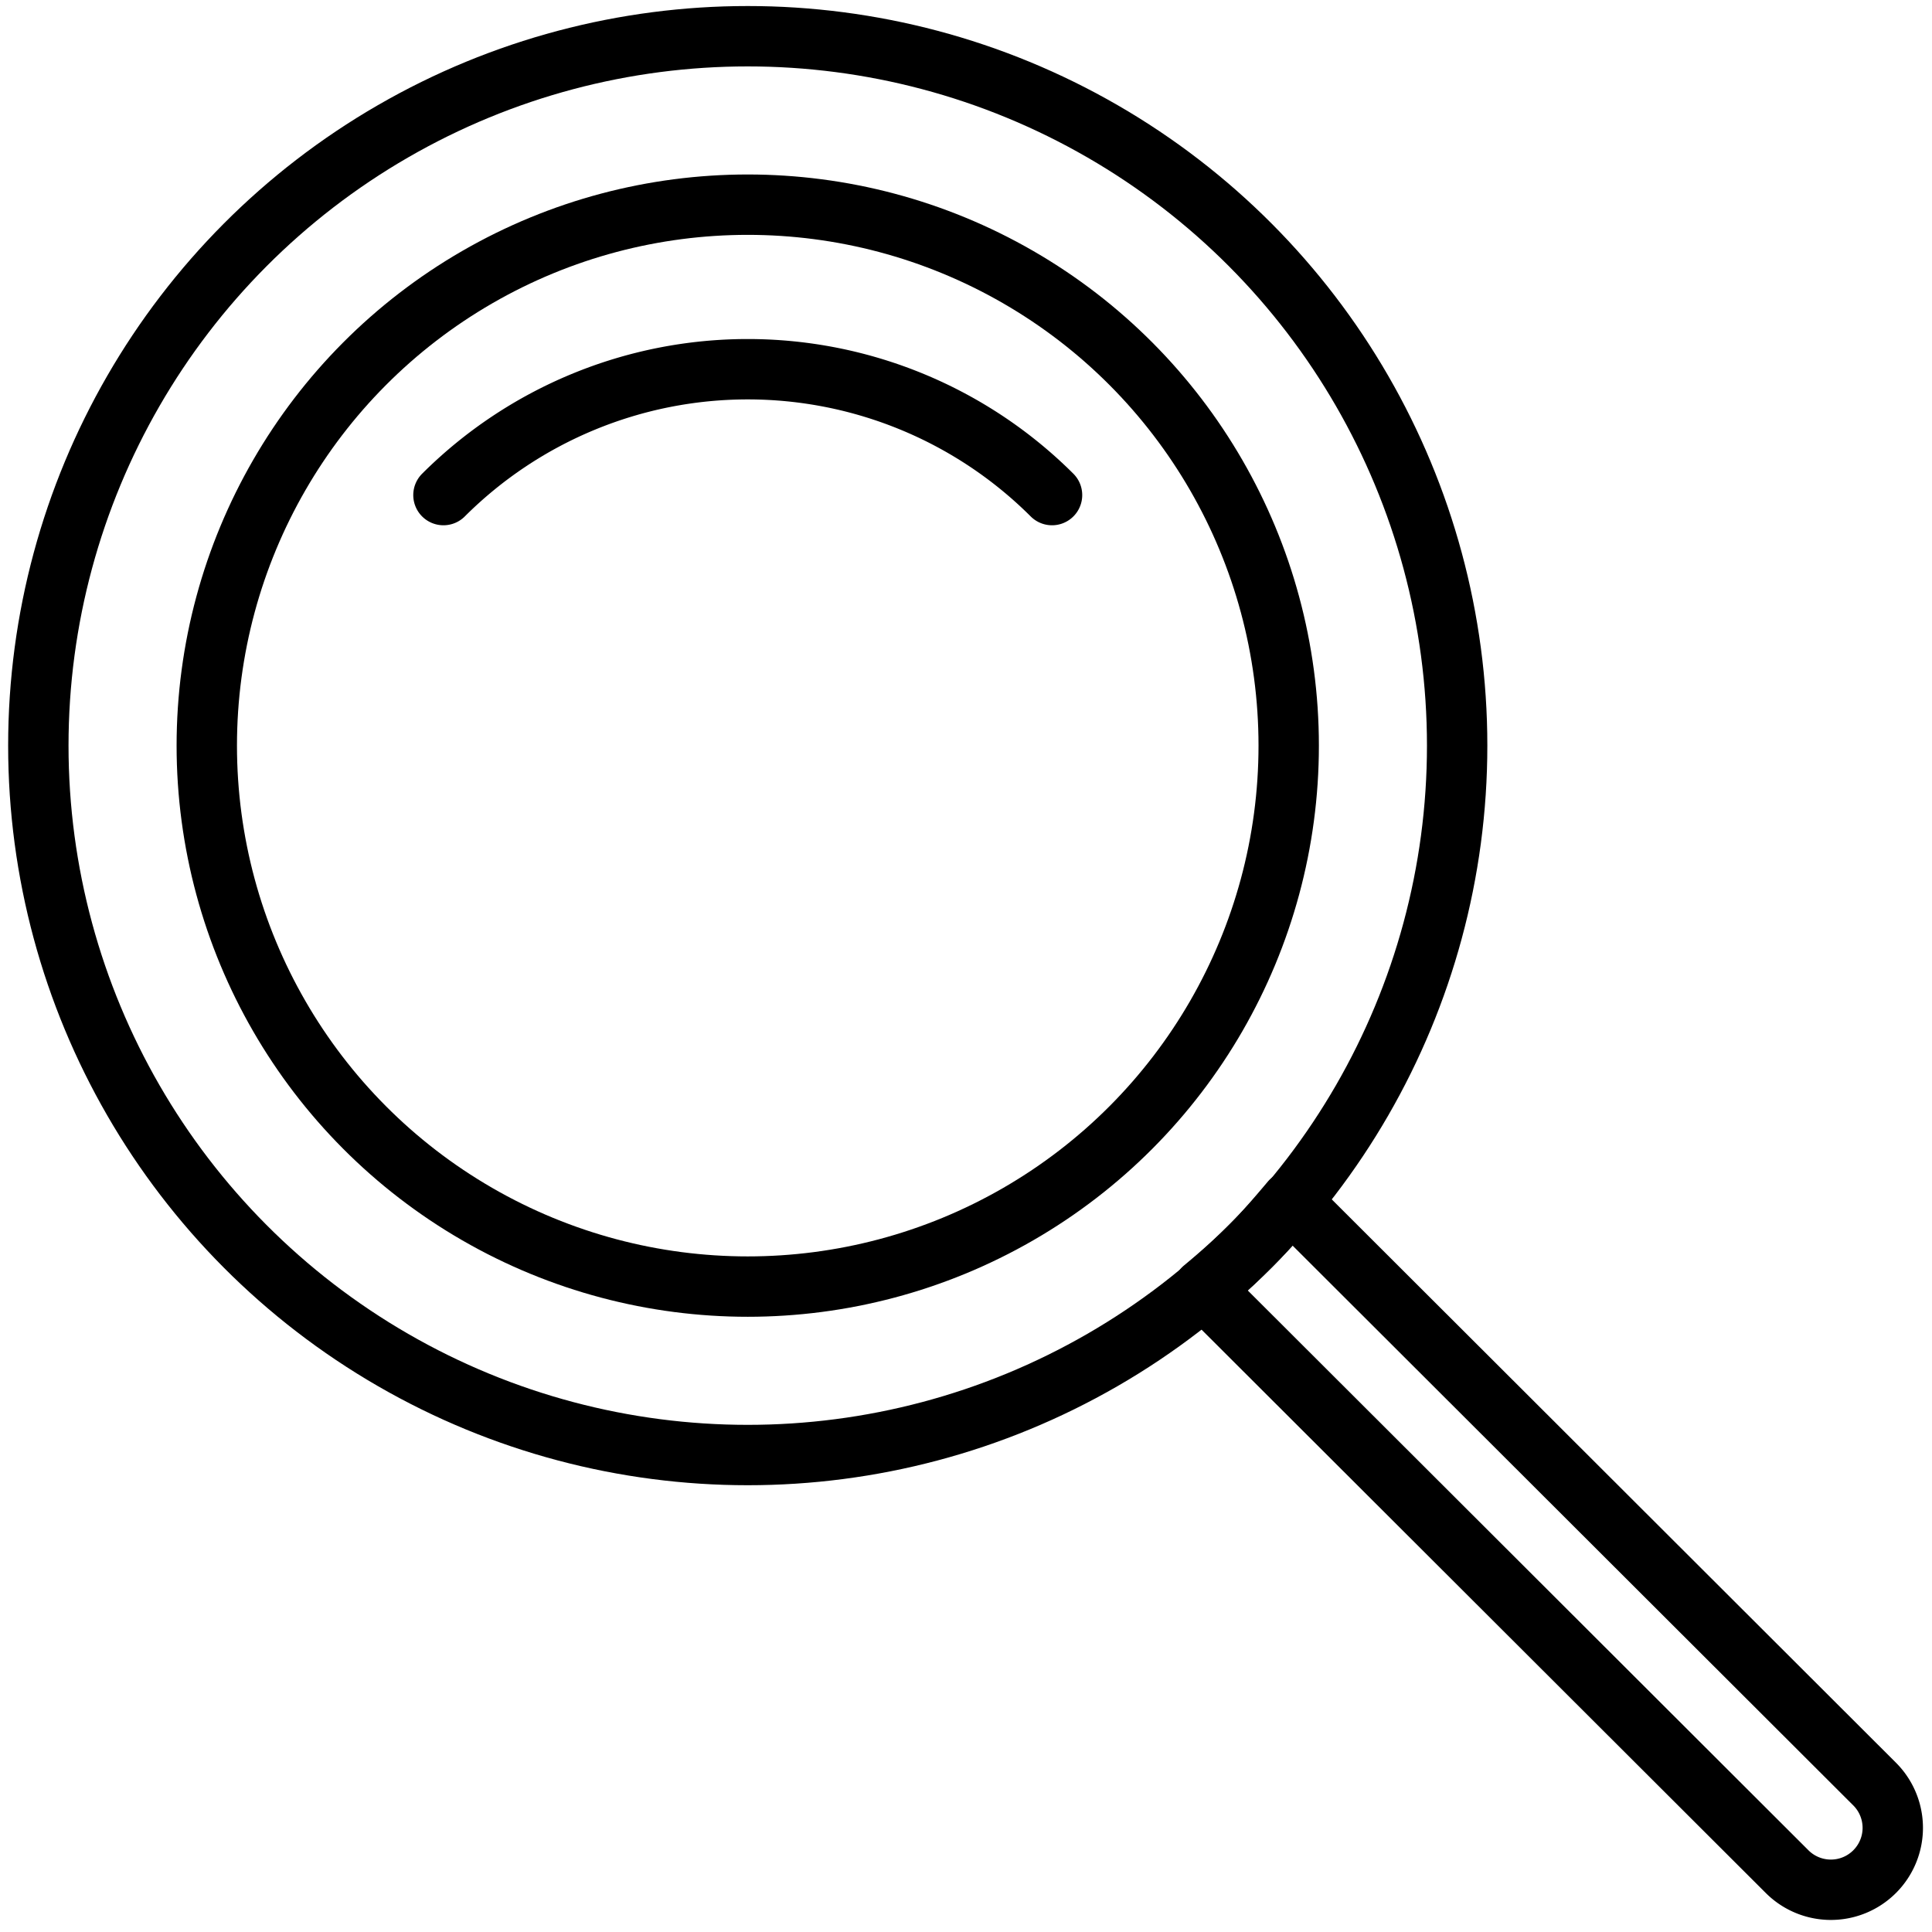
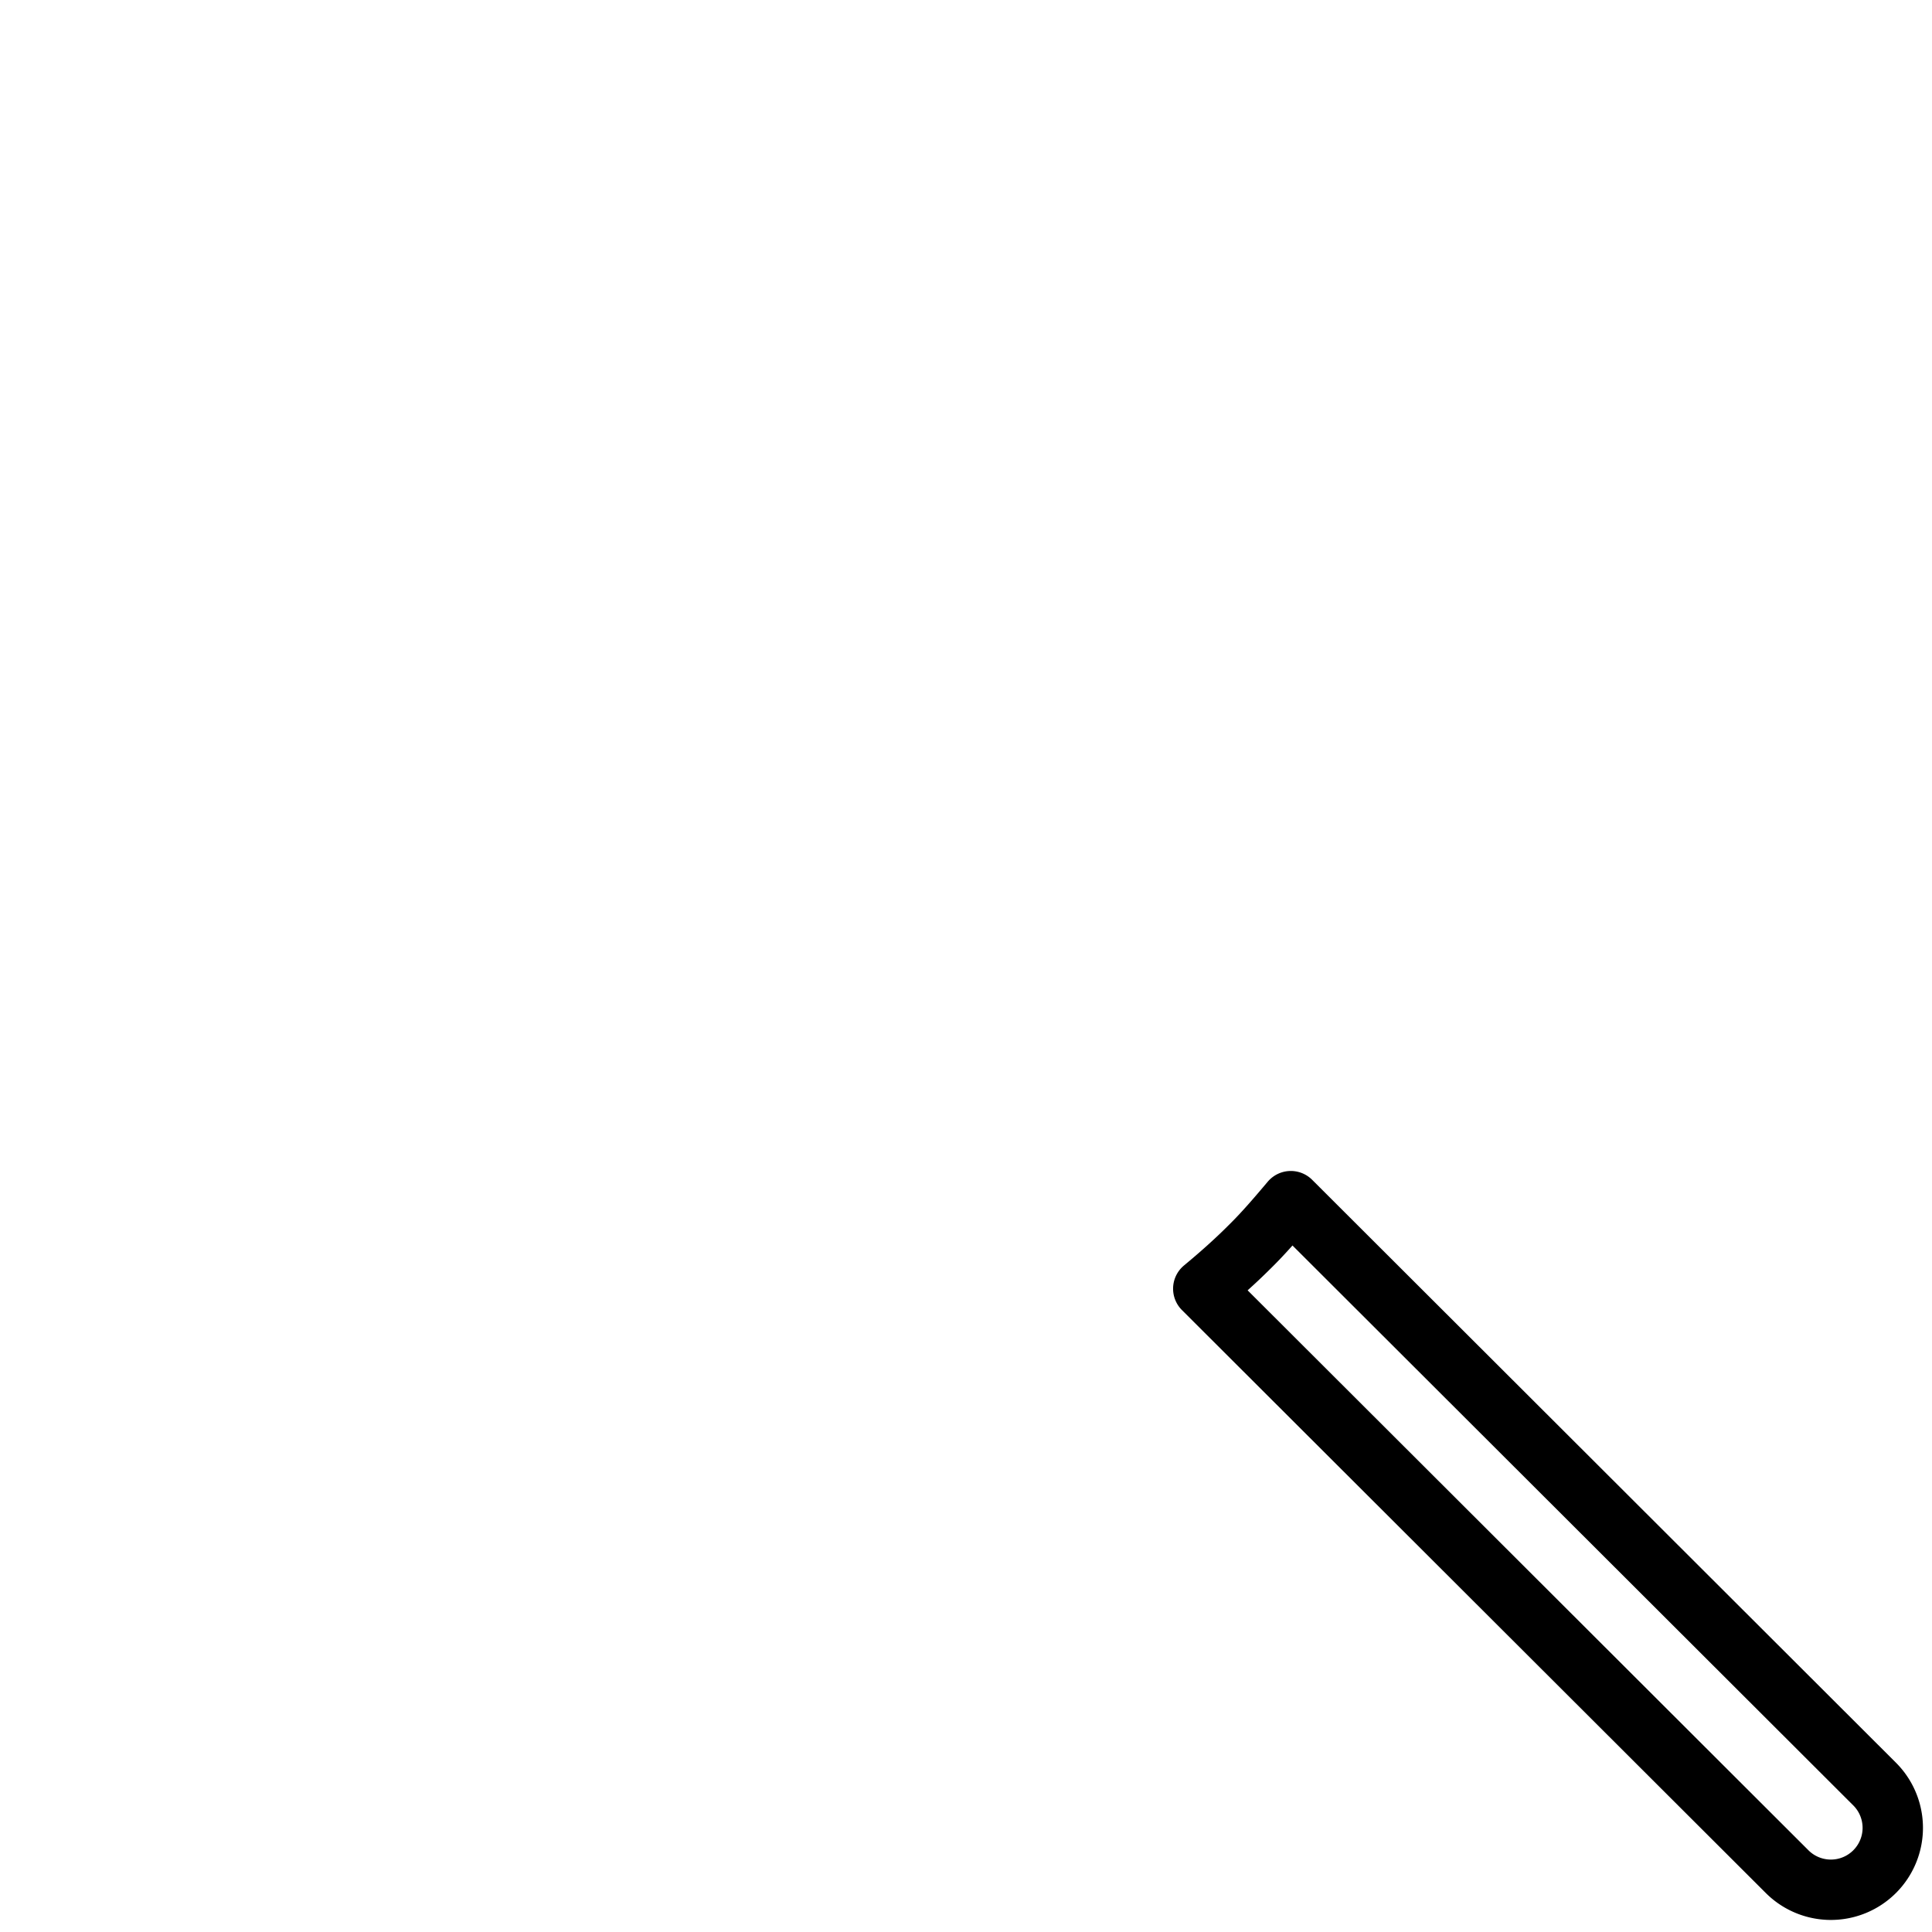
<svg xmlns="http://www.w3.org/2000/svg" width="800px" height="800px" viewBox="0 0 64 64">
  <defs>
    <style>.cls-1{fill:none;stroke:#000000;stroke-linecap:round;stroke-linejoin:round;stroke-width:2px;}</style>
  </defs>
  <title />
  <g data-name="Layer 43" id="Layer_43">
    <path class="cls-1" d="M41.39,41.31c-.49.49-1,.94-1.53,1.38L59.2,62a2.05,2.05,0,0,0,2.9-2.9L42.76,39.79C42.32,40.31,41.88,40.83,41.39,41.31Z" />
-     <circle class="cls-1" cx="24.77" cy="24.7" r="23.5" />
-     <circle class="cls-1" cx="24.77" cy="24.7" r="17.92" />
-     <path class="cls-1" d="M14.69,16.4a14.27,14.27,0,0,1,20.16,0" />
  </g>
</svg>